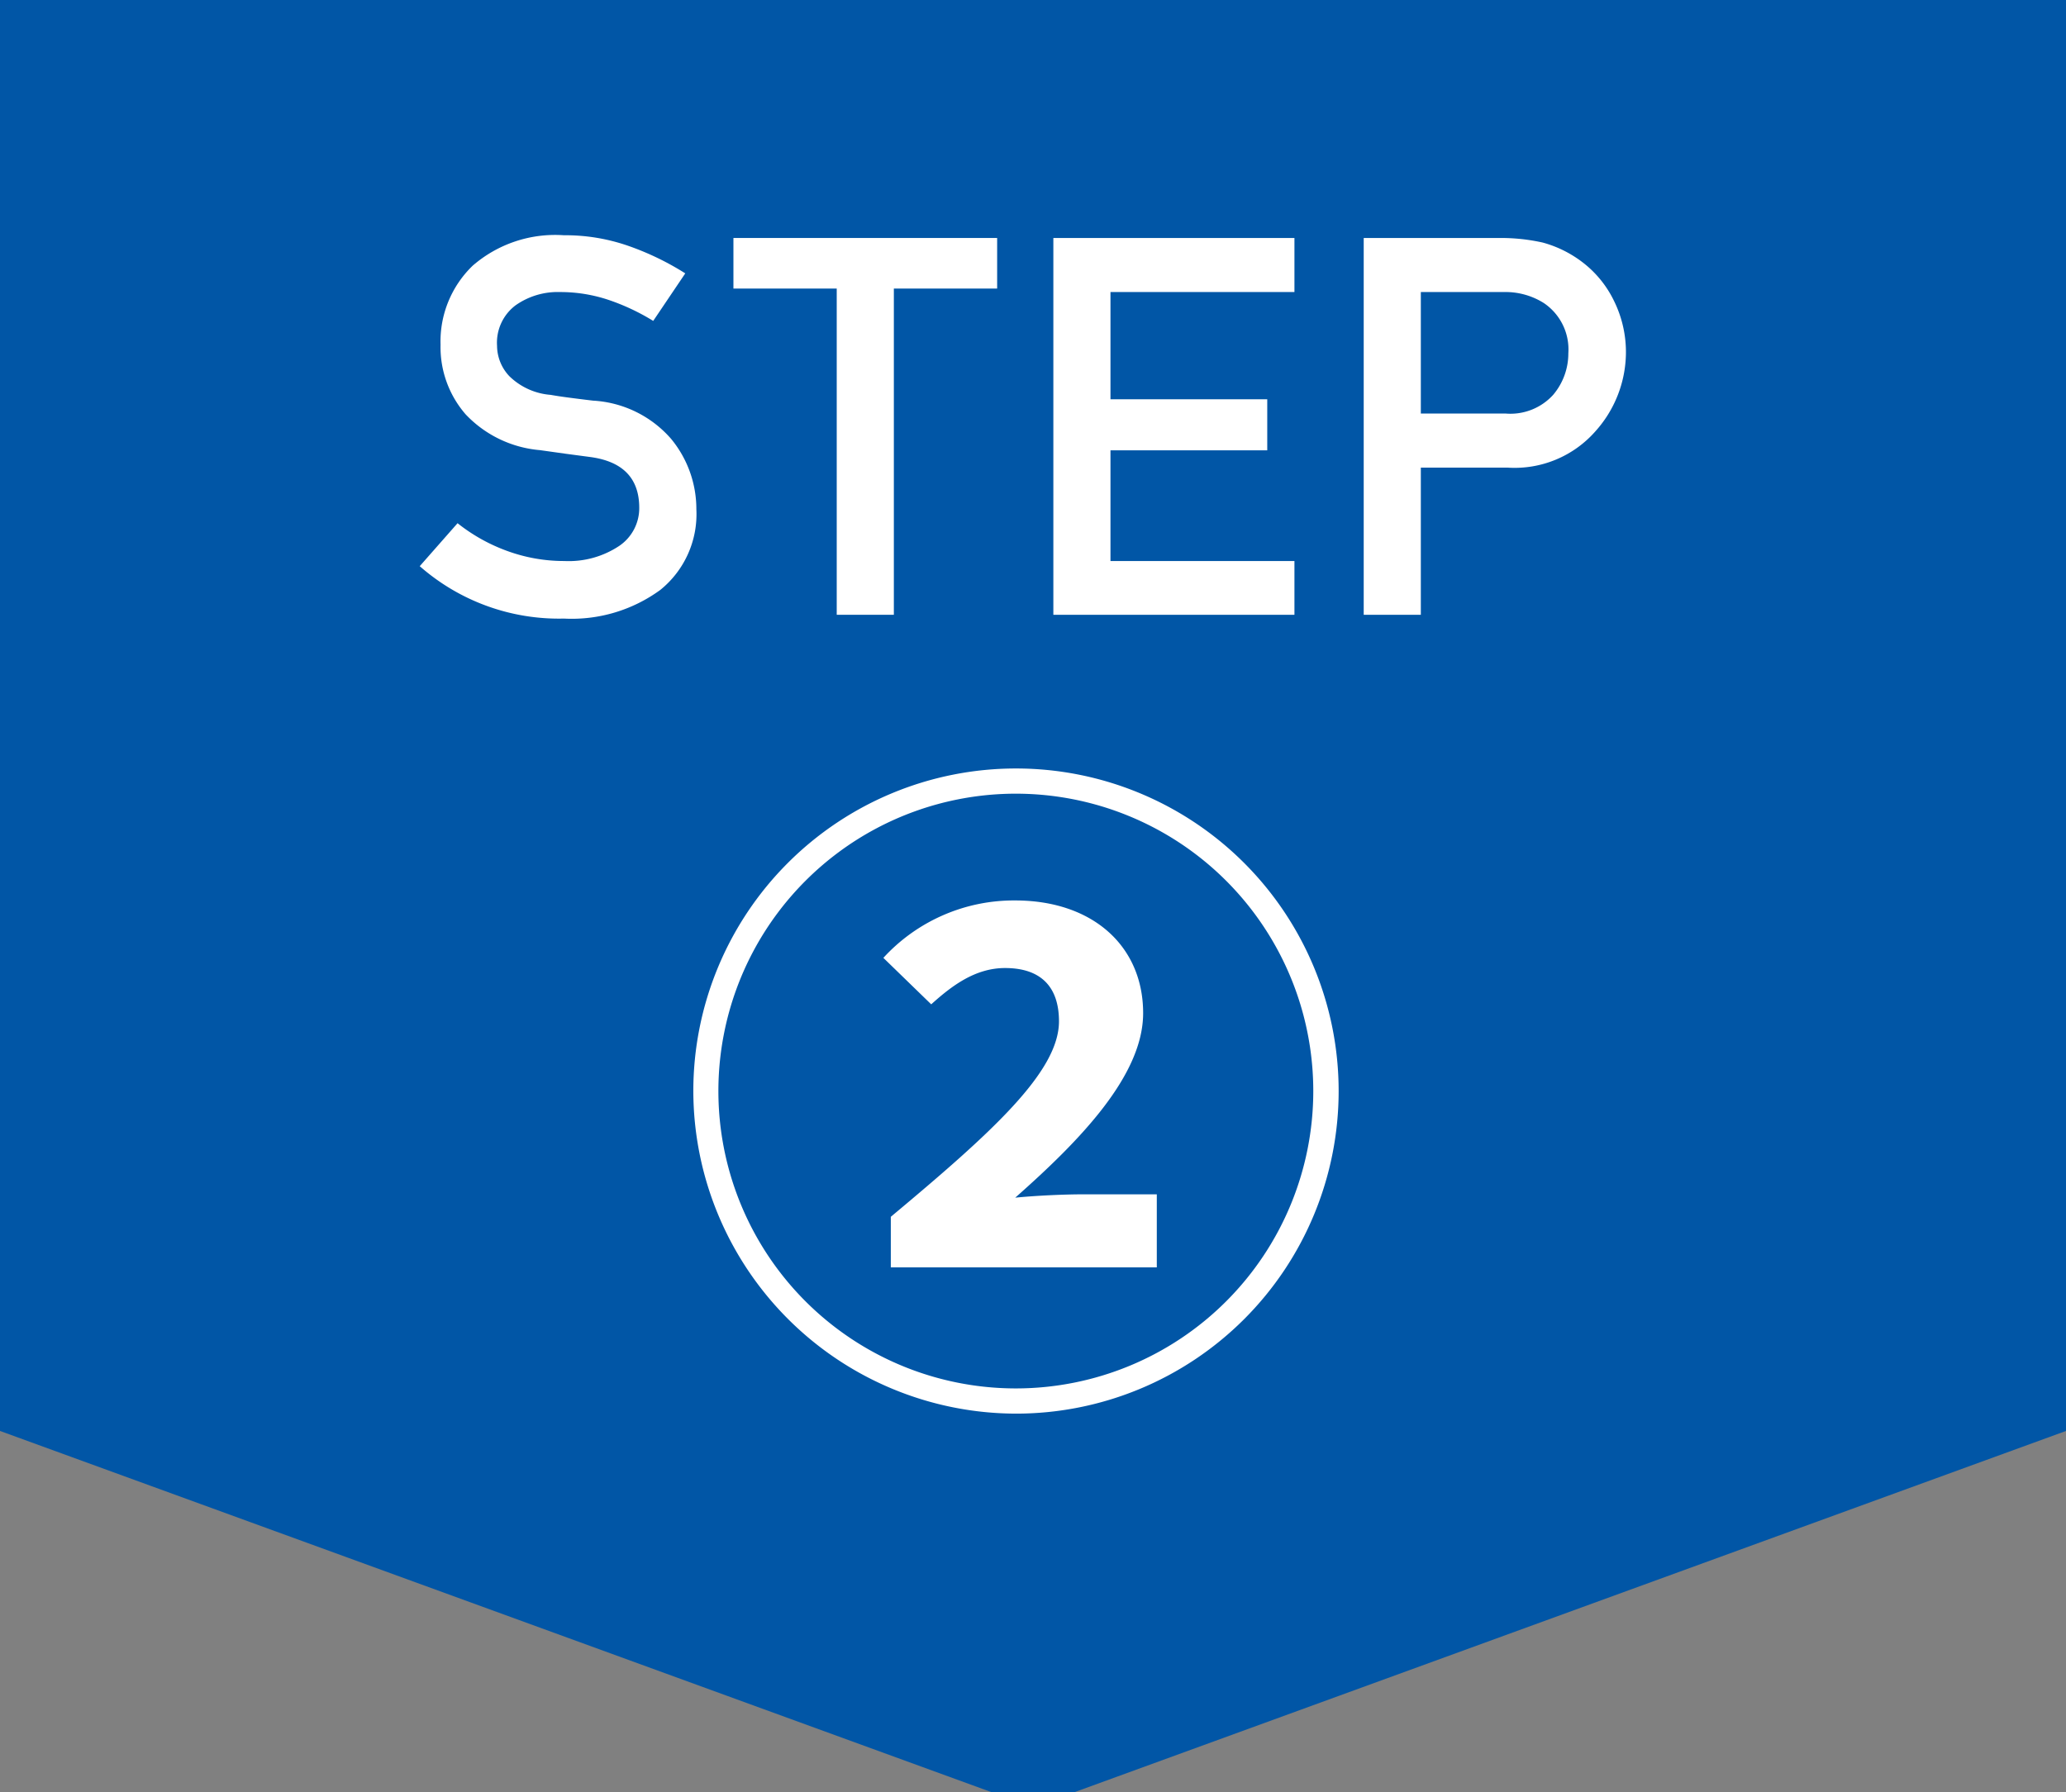
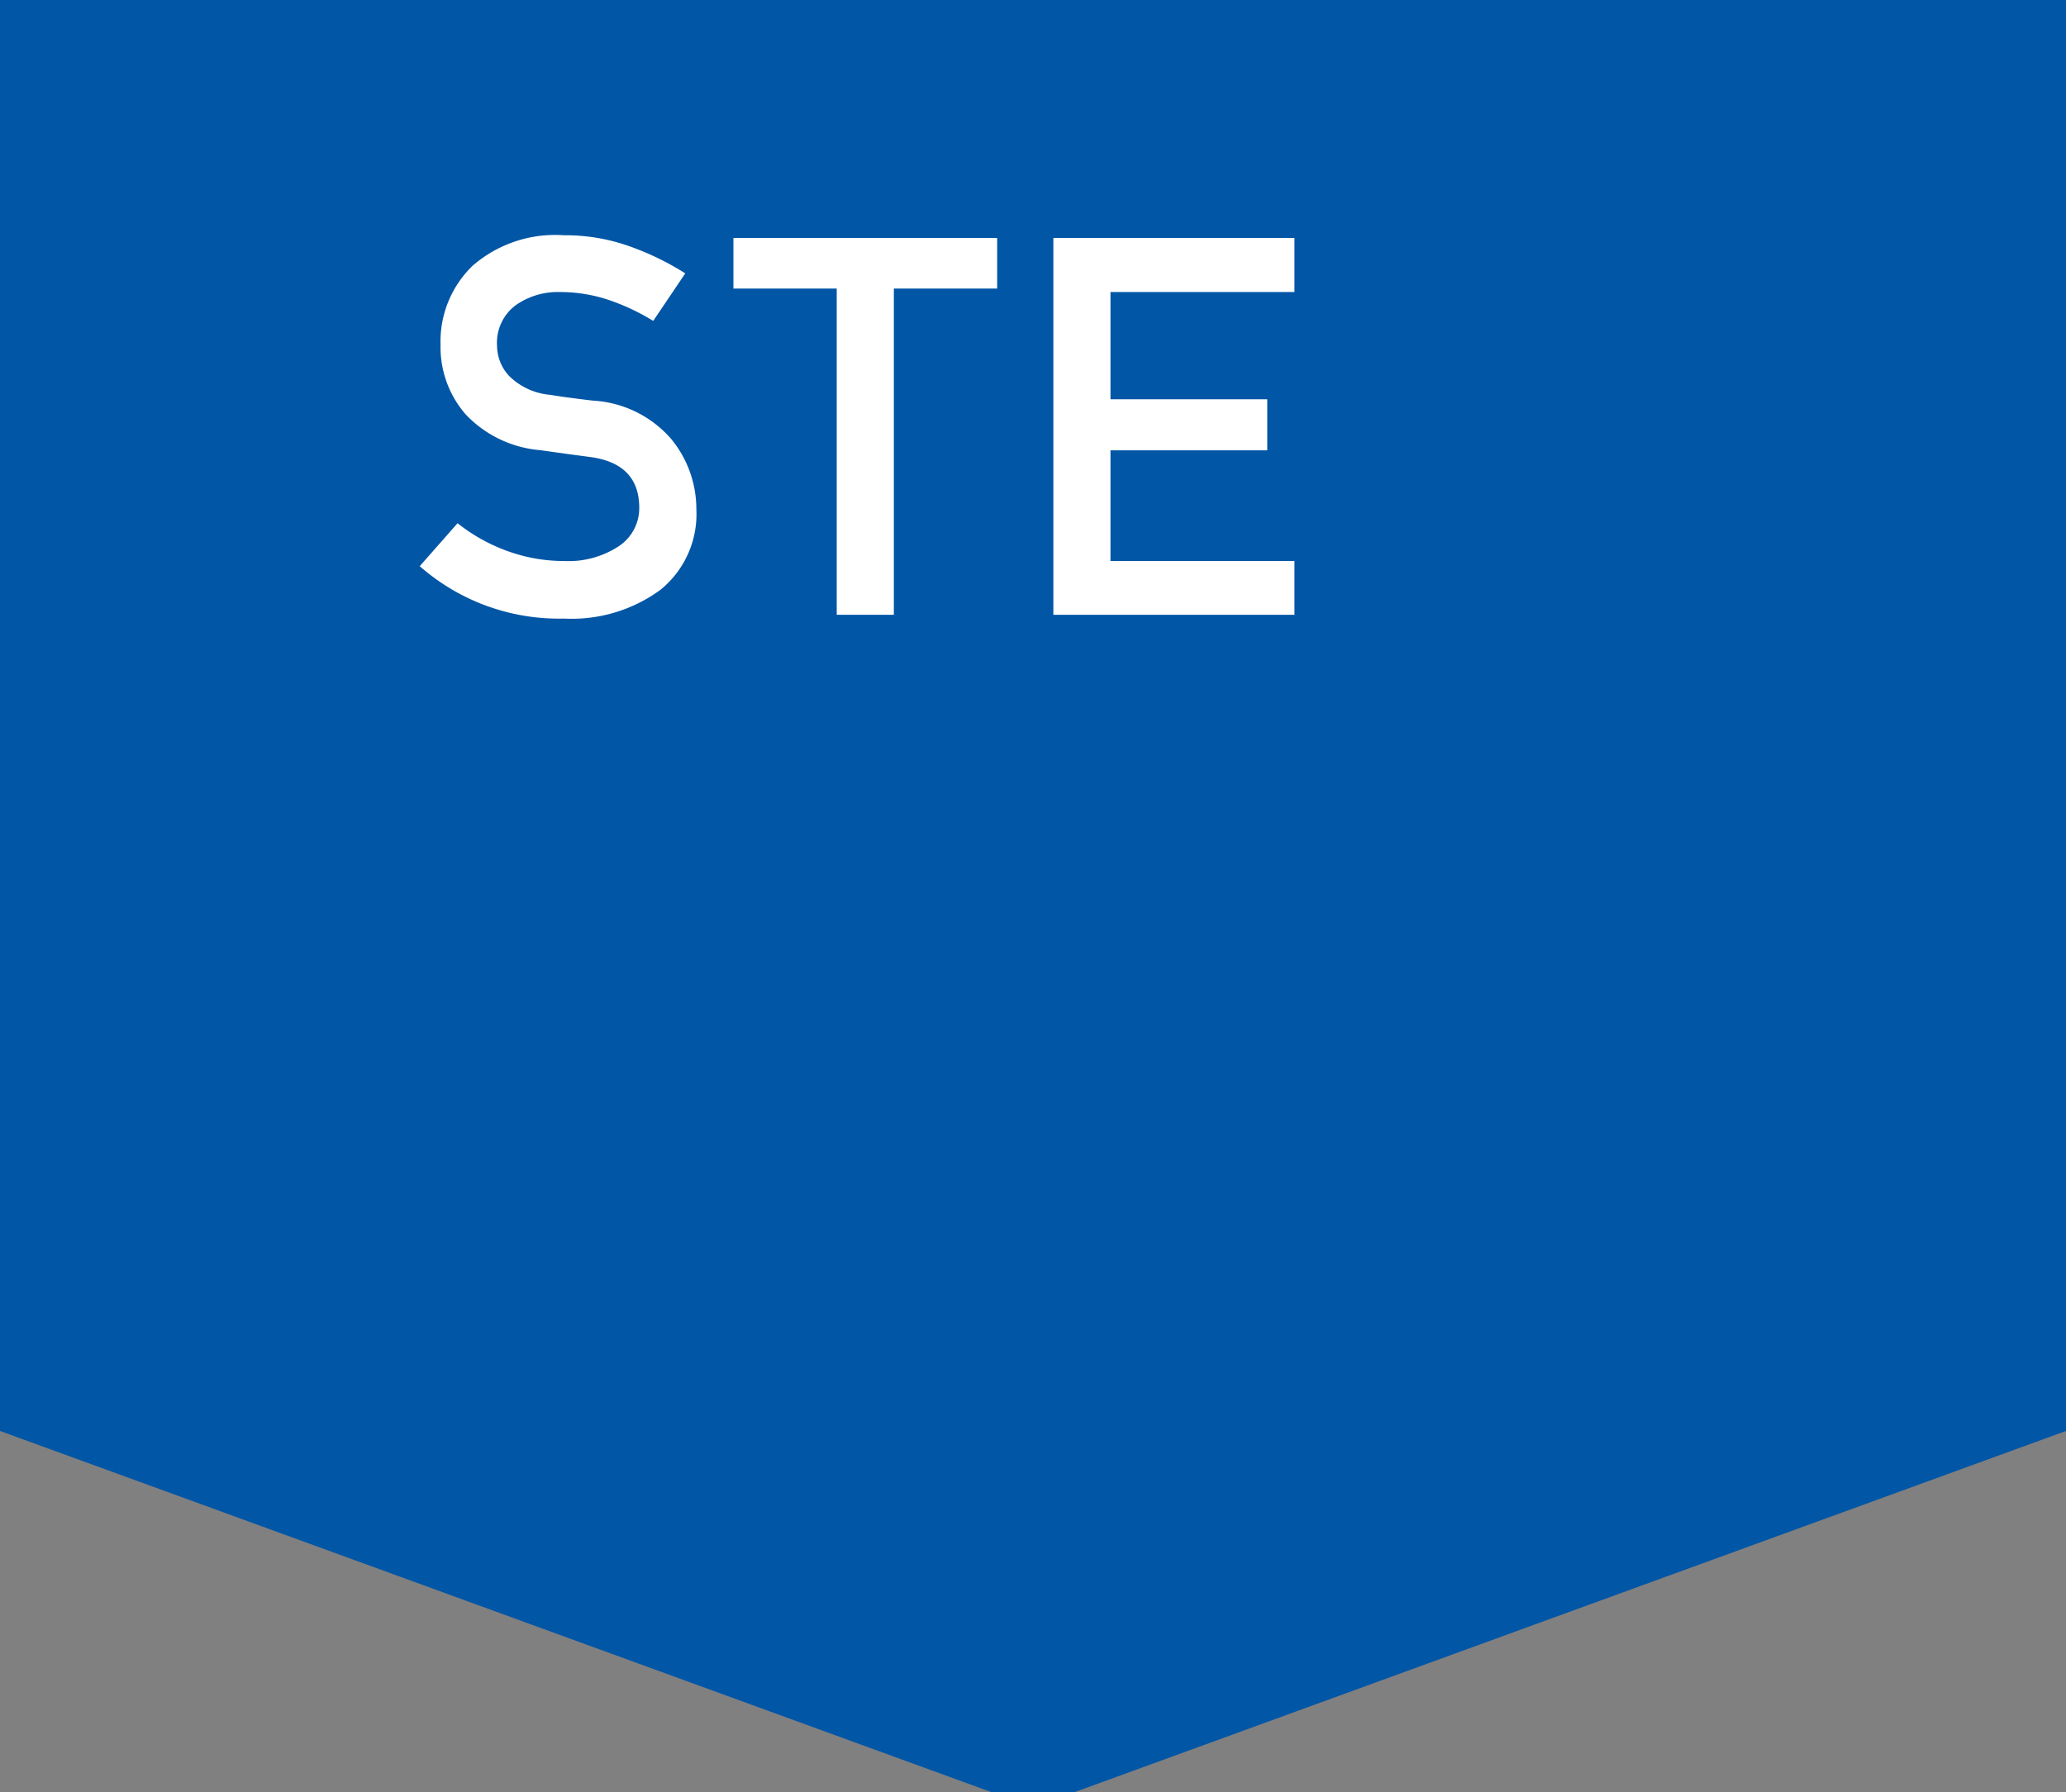
<svg xmlns="http://www.w3.org/2000/svg" width="136" height="118" viewBox="0 0 136 118">
  <rect x="0" y="0" width="136" height="118" fill="#808080" stroke="none" />
  <defs>
    <style>
      .cls-1 {
        fill: #0156a6;
      }

      .cls-2 {
        fill: #fff;
      }
    </style>
  </defs>
  <g id="レイヤー_2" data-name="レイヤー 2">
    <polygon class="cls-1" points="136 94.22 68 119 0 94.22 0 0 136 0 136 94.22" />
    <g>
      <path class="cls-2" d="M27.63,37.28l2.49-2.83a11.59,11.59,0,0,0,3.22,1.81,10.89,10.89,0,0,0,3.81.68,6,6,0,0,0,3.62-1,3,3,0,0,0,1.31-2.5q0-2.92-3.24-3.35l-1.58-.21-1.71-.24a7.61,7.61,0,0,1-4.9-2.36A6.75,6.75,0,0,1,29,22.7a6.93,6.93,0,0,1,2.12-5.21,8.28,8.28,0,0,1,6-2,12.58,12.58,0,0,1,4.33.73A18.27,18.27,0,0,1,45.11,18L43,21.13a14.32,14.32,0,0,0-2.93-1.38,10,10,0,0,0-3.2-.52,4.81,4.81,0,0,0-2.94.88,3.08,3.08,0,0,0-1.21,2.66,2.93,2.93,0,0,0,.81,2A4.37,4.37,0,0,0,36.25,26c.33.06.73.12,1.19.18s1,.13,1.6.2a7.35,7.35,0,0,1,5.14,2.52,7.27,7.27,0,0,1,1.66,4.63,6.41,6.41,0,0,1-2.37,5.31,9.88,9.88,0,0,1-6.35,1.89A13.88,13.88,0,0,1,27.63,37.28Z" />
      <path class="cls-2" d="M55.08,40.48V19h-6.8V15.67H65.64V19h-6.8V40.48Z" />
      <path class="cls-2" d="M69.34,40.48V15.67H85.21v3.56H73.1v7.06H83.42v3.36H73.1v7.29H85.21v3.54Z" />
-       <path class="cls-2" d="M89.77,40.48V15.67h9a12.67,12.67,0,0,1,2.78.3,7.57,7.57,0,0,1,2.79,1.43,7.07,7.07,0,0,1,1.9,2.4,7.62,7.62,0,0,1,.79,3.53,7.81,7.81,0,0,1-2,5.06,7.08,7.08,0,0,1-5.8,2.4H93.53v9.69Zm3.76-21.25v8h5.59A3.8,3.8,0,0,0,102.24,26a4.22,4.22,0,0,0,1-2.74,3.68,3.68,0,0,0-1.62-3.31A4.73,4.73,0,0,0,99,19.23Z" />
    </g>
-     <path class="cls-2" d="M45.64,71.84A21.24,21.24,0,1,1,66.88,93.08,21.28,21.28,0,0,1,45.64,71.84Zm40.81,0A19.58,19.58,0,1,0,66.88,91.42,19.58,19.58,0,0,0,86.45,71.84ZM58.64,80.12c6.62-5.53,11.07-9.54,11.07-12.87,0-2.29-1.21-3.51-3.55-3.51-2,0-3.56,1.22-4.86,2.39l-3.15-3.06a11.65,11.65,0,0,1,8.68-3.78c5.09,0,8.42,3,8.42,7.42,0,4.1-4.14,8.37-8.42,12.15,1.31-.13,3.15-.22,4.5-.22h4.82v4.81H58.64Z" />
  </g>
</svg>